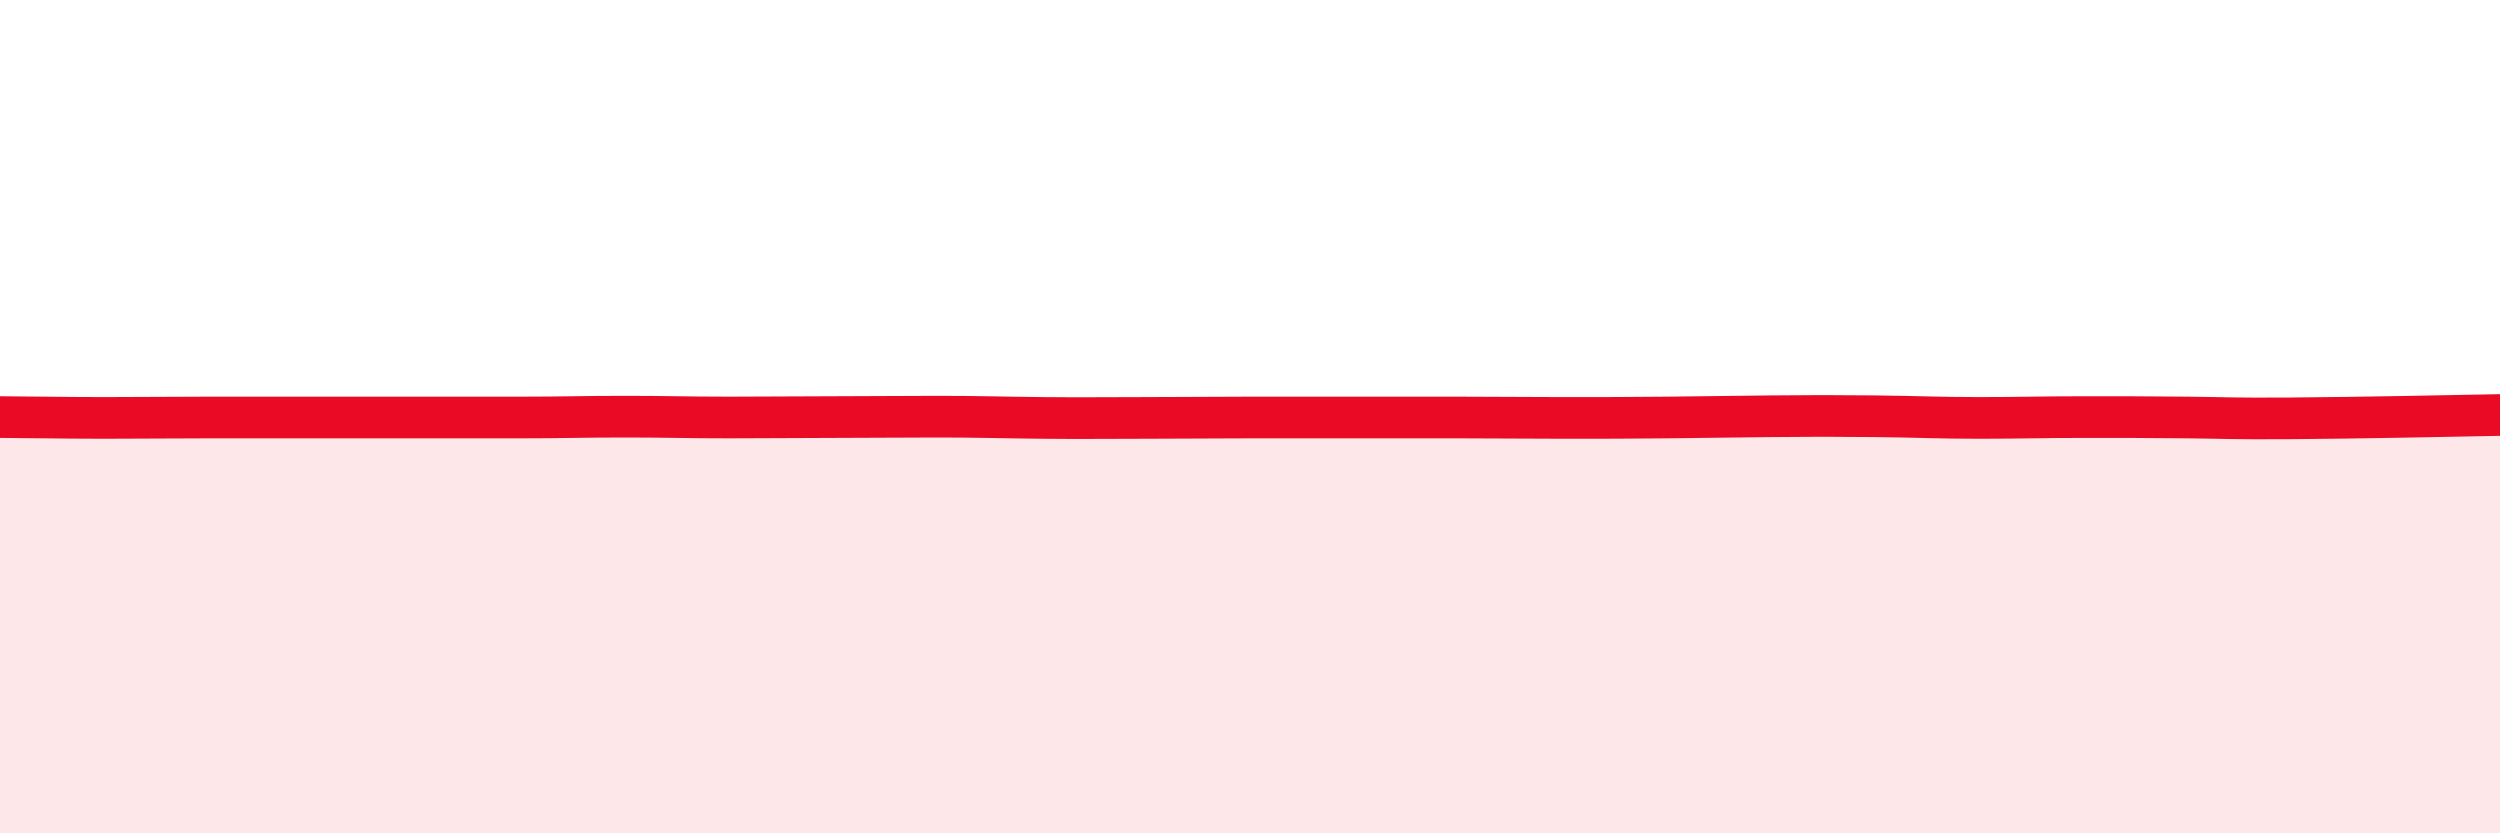
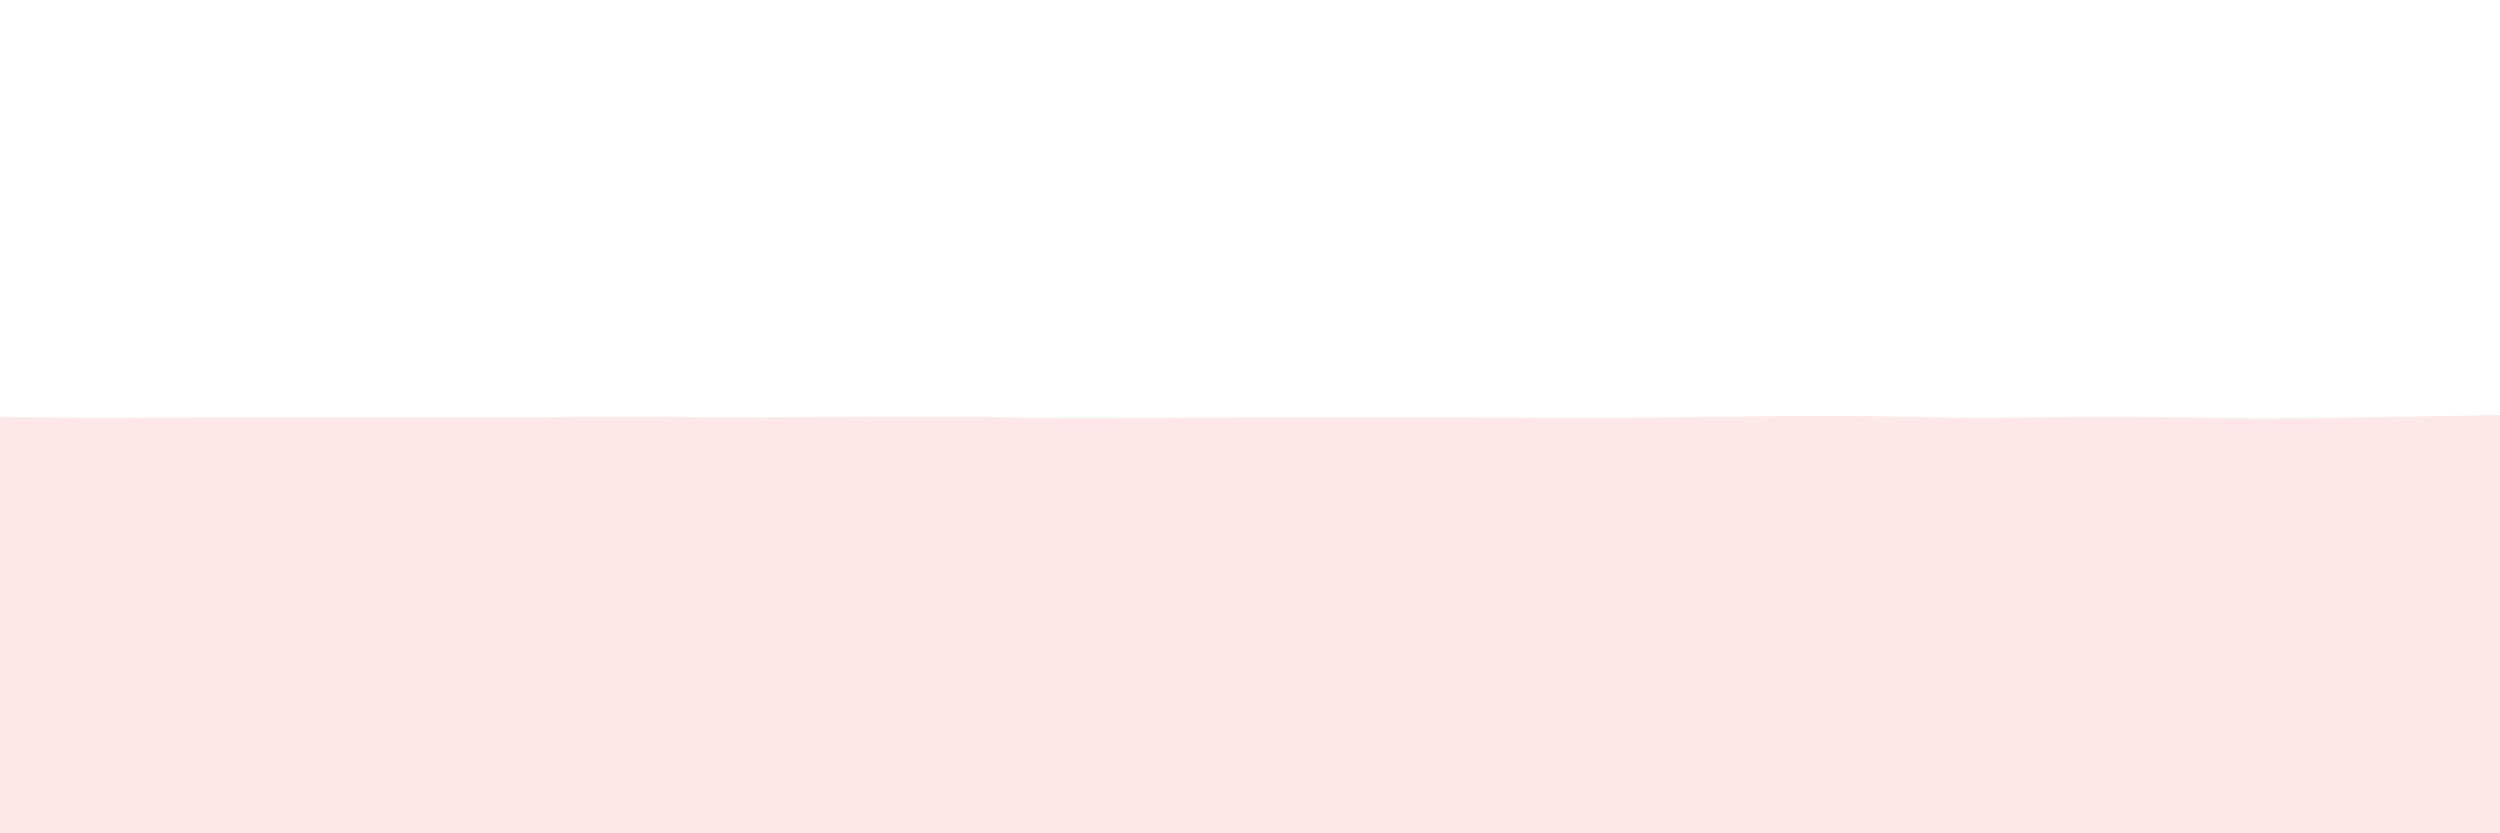
<svg xmlns="http://www.w3.org/2000/svg" width="60" height="20" viewBox="0 0 60 20">
  <path d="M 0,10.01 C 0.5,10.01 1.5,10.03 2.5,10.03 C 3.5,10.03 4,10.02 5,10.02 C 6,10.02 6.5,10.02 7.5,10.02 C 8.5,10.02 9,10.02 10,10.02 C 11,10.02 11.5,10.02 12.5,10.02 C 13.5,10.02 14,10 15,10 C 16,10 16.5,10.02 17.5,10.02 C 18.5,10.02 19,10.01 20,10.01 C 21,10.01 21.5,10 22.5,10 C 23.5,10 24,10.02 25,10.03 C 26,10.04 26.5,10.03 27.5,10.03 C 28.5,10.03 29,10.02 30,10.02 C 31,10.02 31.5,10.02 32.5,10.02 C 33.5,10.02 34,10.02 35,10.02 C 36,10.02 36.5,10.03 37.5,10.03 C 38.5,10.03 39,10.03 40,10.02 C 41,10.01 41.5,10 42.5,9.99 C 43.5,9.98 44,9.98 45,9.99 C 46,10 46.5,10.03 47.5,10.03 C 48.5,10.03 49,10.01 50,10.01 C 51,10.01 51.5,10.01 52.5,10.02 C 53.5,10.03 53.5,10.05 55,10.04 C 56.5,10.03 59,9.98 60,9.96L60 20L0 20Z" fill="#EB0A25" opacity="0.1" stroke-linecap="round" stroke-linejoin="round" />
-   <path d="M 0,10.01 C 0.5,10.01 1.5,10.03 2.5,10.03 C 3.5,10.03 4,10.02 5,10.02 C 6,10.02 6.5,10.02 7.5,10.02 C 8.5,10.02 9,10.02 10,10.02 C 11,10.02 11.5,10.02 12.5,10.02 C 13.5,10.02 14,10 15,10 C 16,10 16.5,10.02 17.5,10.02 C 18.5,10.02 19,10.01 20,10.01 C 21,10.01 21.5,10 22.5,10 C 23.5,10 24,10.02 25,10.03 C 26,10.04 26.5,10.03 27.5,10.03 C 28.5,10.03 29,10.02 30,10.02 C 31,10.02 31.5,10.02 32.5,10.02 C 33.5,10.02 34,10.02 35,10.02 C 36,10.02 36.5,10.03 37.5,10.03 C 38.5,10.03 39,10.03 40,10.02 C 41,10.01 41.5,10 42.5,9.99 C 43.5,9.98 44,9.98 45,9.99 C 46,10 46.5,10.03 47.5,10.03 C 48.5,10.03 49,10.01 50,10.01 C 51,10.01 51.5,10.01 52.5,10.02 C 53.5,10.03 53.5,10.05 55,10.04 C 56.5,10.03 59,9.98 60,9.96" stroke="#EB0A25" stroke-width="1" fill="none" stroke-linecap="round" stroke-linejoin="round" />
</svg>